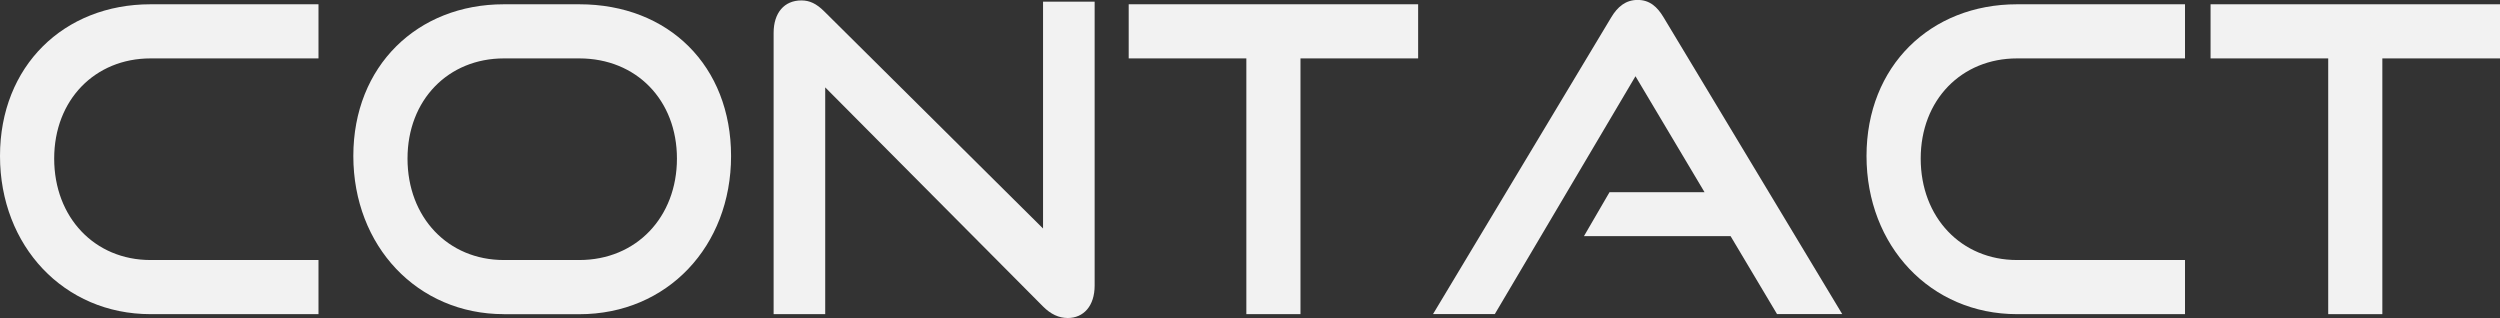
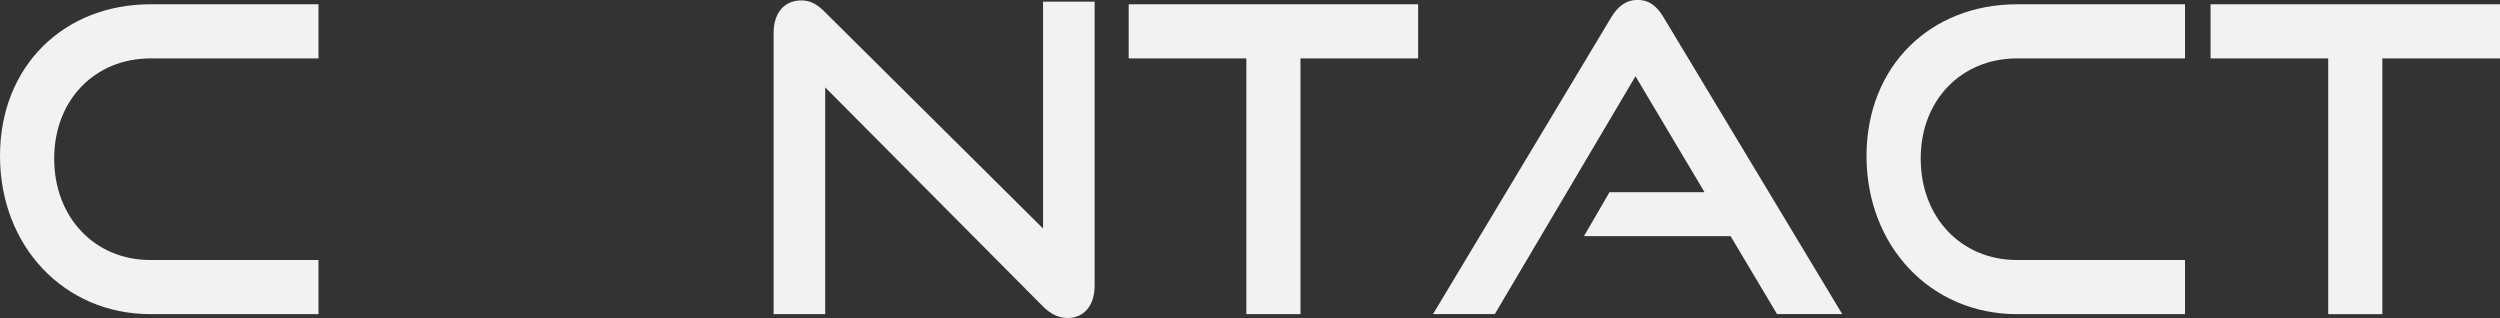
<svg xmlns="http://www.w3.org/2000/svg" id="_レイヤー_1" viewBox="0 0 414.77 52.76">
  <rect x="0" y="0" width="414.77" height="52.76" fill="#333333" stroke="none" />
  <defs>
    <style>.cls-1{fill:#f2f2f2;}</style>
  </defs>
  <path class="cls-1" d="M24.97,52.12C10.61,52.12,0,40.81,0,25.88S10.61.71,24.97.71h27.87v8.98h-27.87c-9.19,0-15.98,6.86-15.98,16.62s6.72,16.83,15.98,16.83h27.87v8.98h-27.87Z" />
-   <path class="cls-1" d="M83.59,52.12c-14.36,0-24.97-11.32-24.97-26.24S69.24.71,83.59.71h12.52c14.85,0,25.18,10.25,25.18,25.18s-10.54,26.24-25.18,26.24h-12.52ZM96.11,43.14c9.48,0,16.2-7.14,16.2-16.83s-6.72-16.62-16.2-16.62h-12.52c-9.19,0-15.98,6.86-15.98,16.62s6.72,16.83,15.98,16.83h12.52Z" />
  <path class="cls-1" d="M136.91,14.5v37.62h-8.56V5.45c0-3.32,1.77-5.38,4.6-5.38,1.34,0,2.48.5,3.82,1.84l36.28,36V.28h8.56v47.1c0,3.39-1.84,5.38-4.46,5.38-1.49,0-2.83-.64-4.1-1.91l-36.14-36.35Z" />
  <path class="cls-1" d="M206.78,52.12V9.69h-19.52V.71h48.02v8.98h-19.52v42.43h-8.98Z" />
  <path class="cls-1" d="M294.83,52.12l-7.71-12.94h-24.33l4.24-7.29h15.77l-11.46-19.24-23.34,39.46h-10.25l29.56-49.22c1.06-1.77,2.4-2.9,4.39-2.9s3.25,1.13,4.31,2.9l29.63,49.22h-10.82Z" />
  <path class="cls-1" d="M334.64,52.12c-14.36,0-24.97-11.32-24.97-26.24S320.29.71,334.64.71h27.87v8.98h-27.87c-9.19,0-15.98,6.86-15.98,16.62s6.72,16.83,15.98,16.83h27.87v8.98h-27.87Z" />
  <path class="cls-1" d="M386.27,52.12V9.69h-19.52V.71h48.02v8.98h-19.52v42.43h-8.98Z" />
</svg>